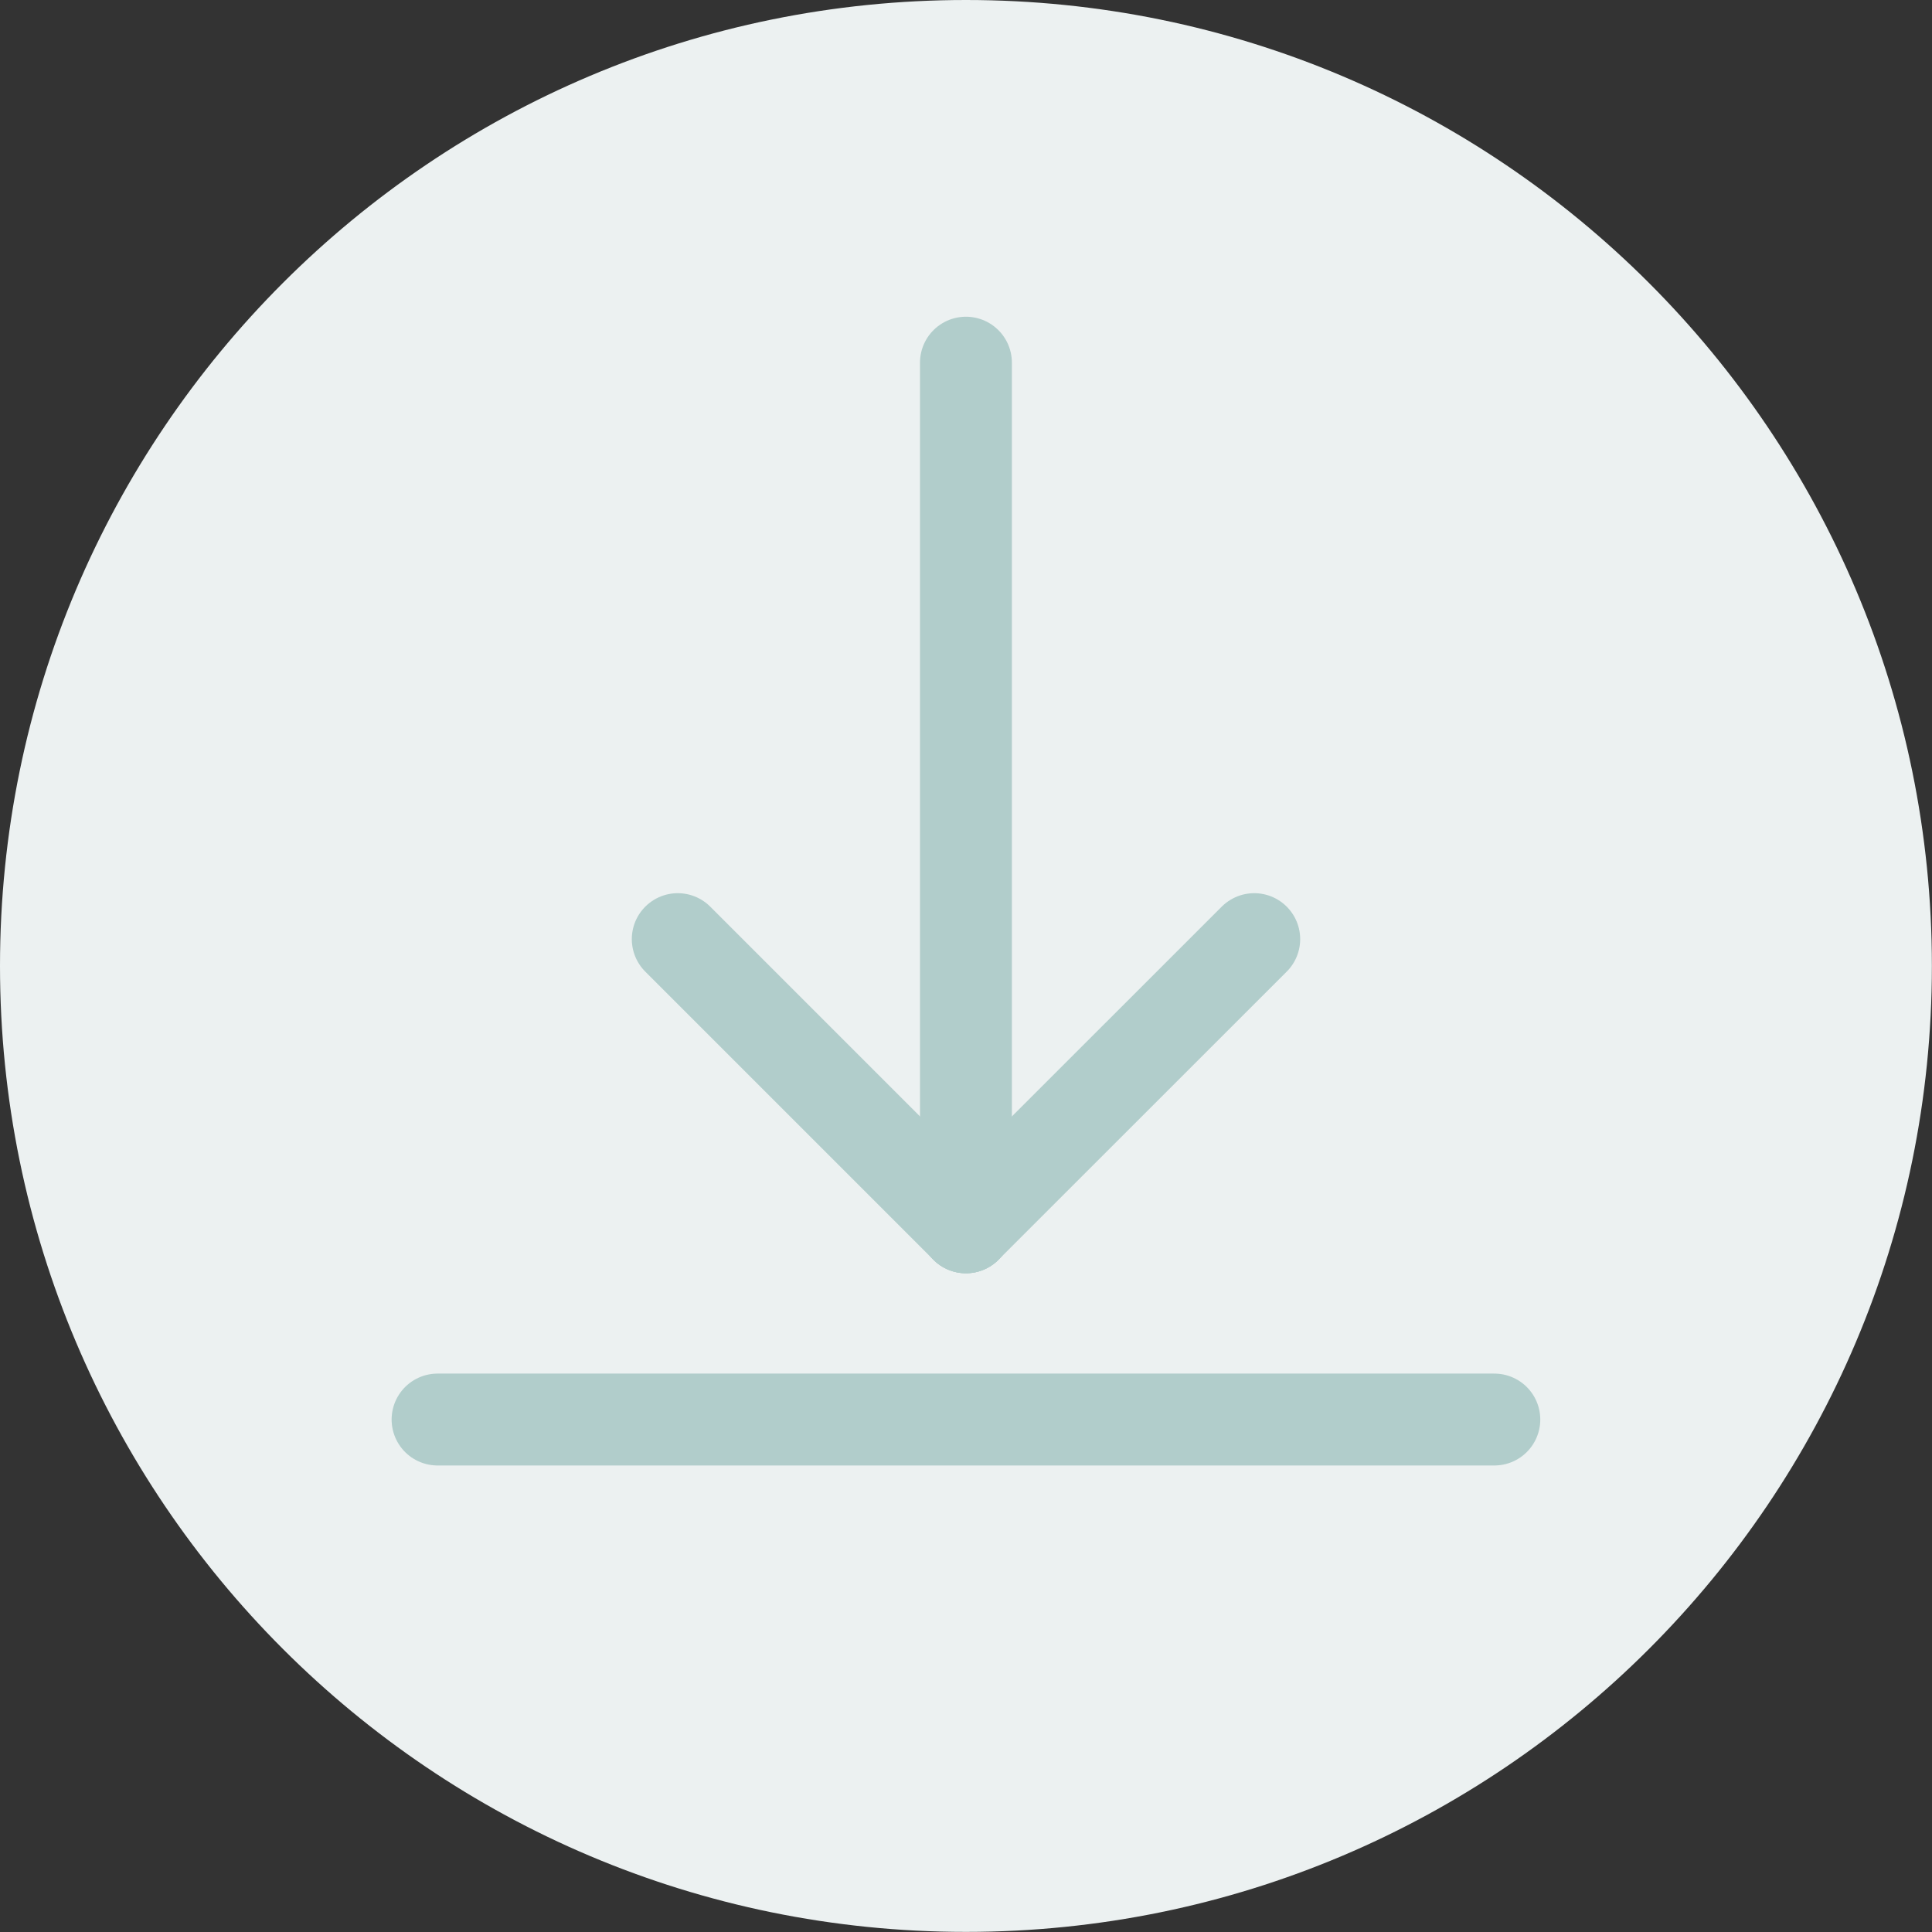
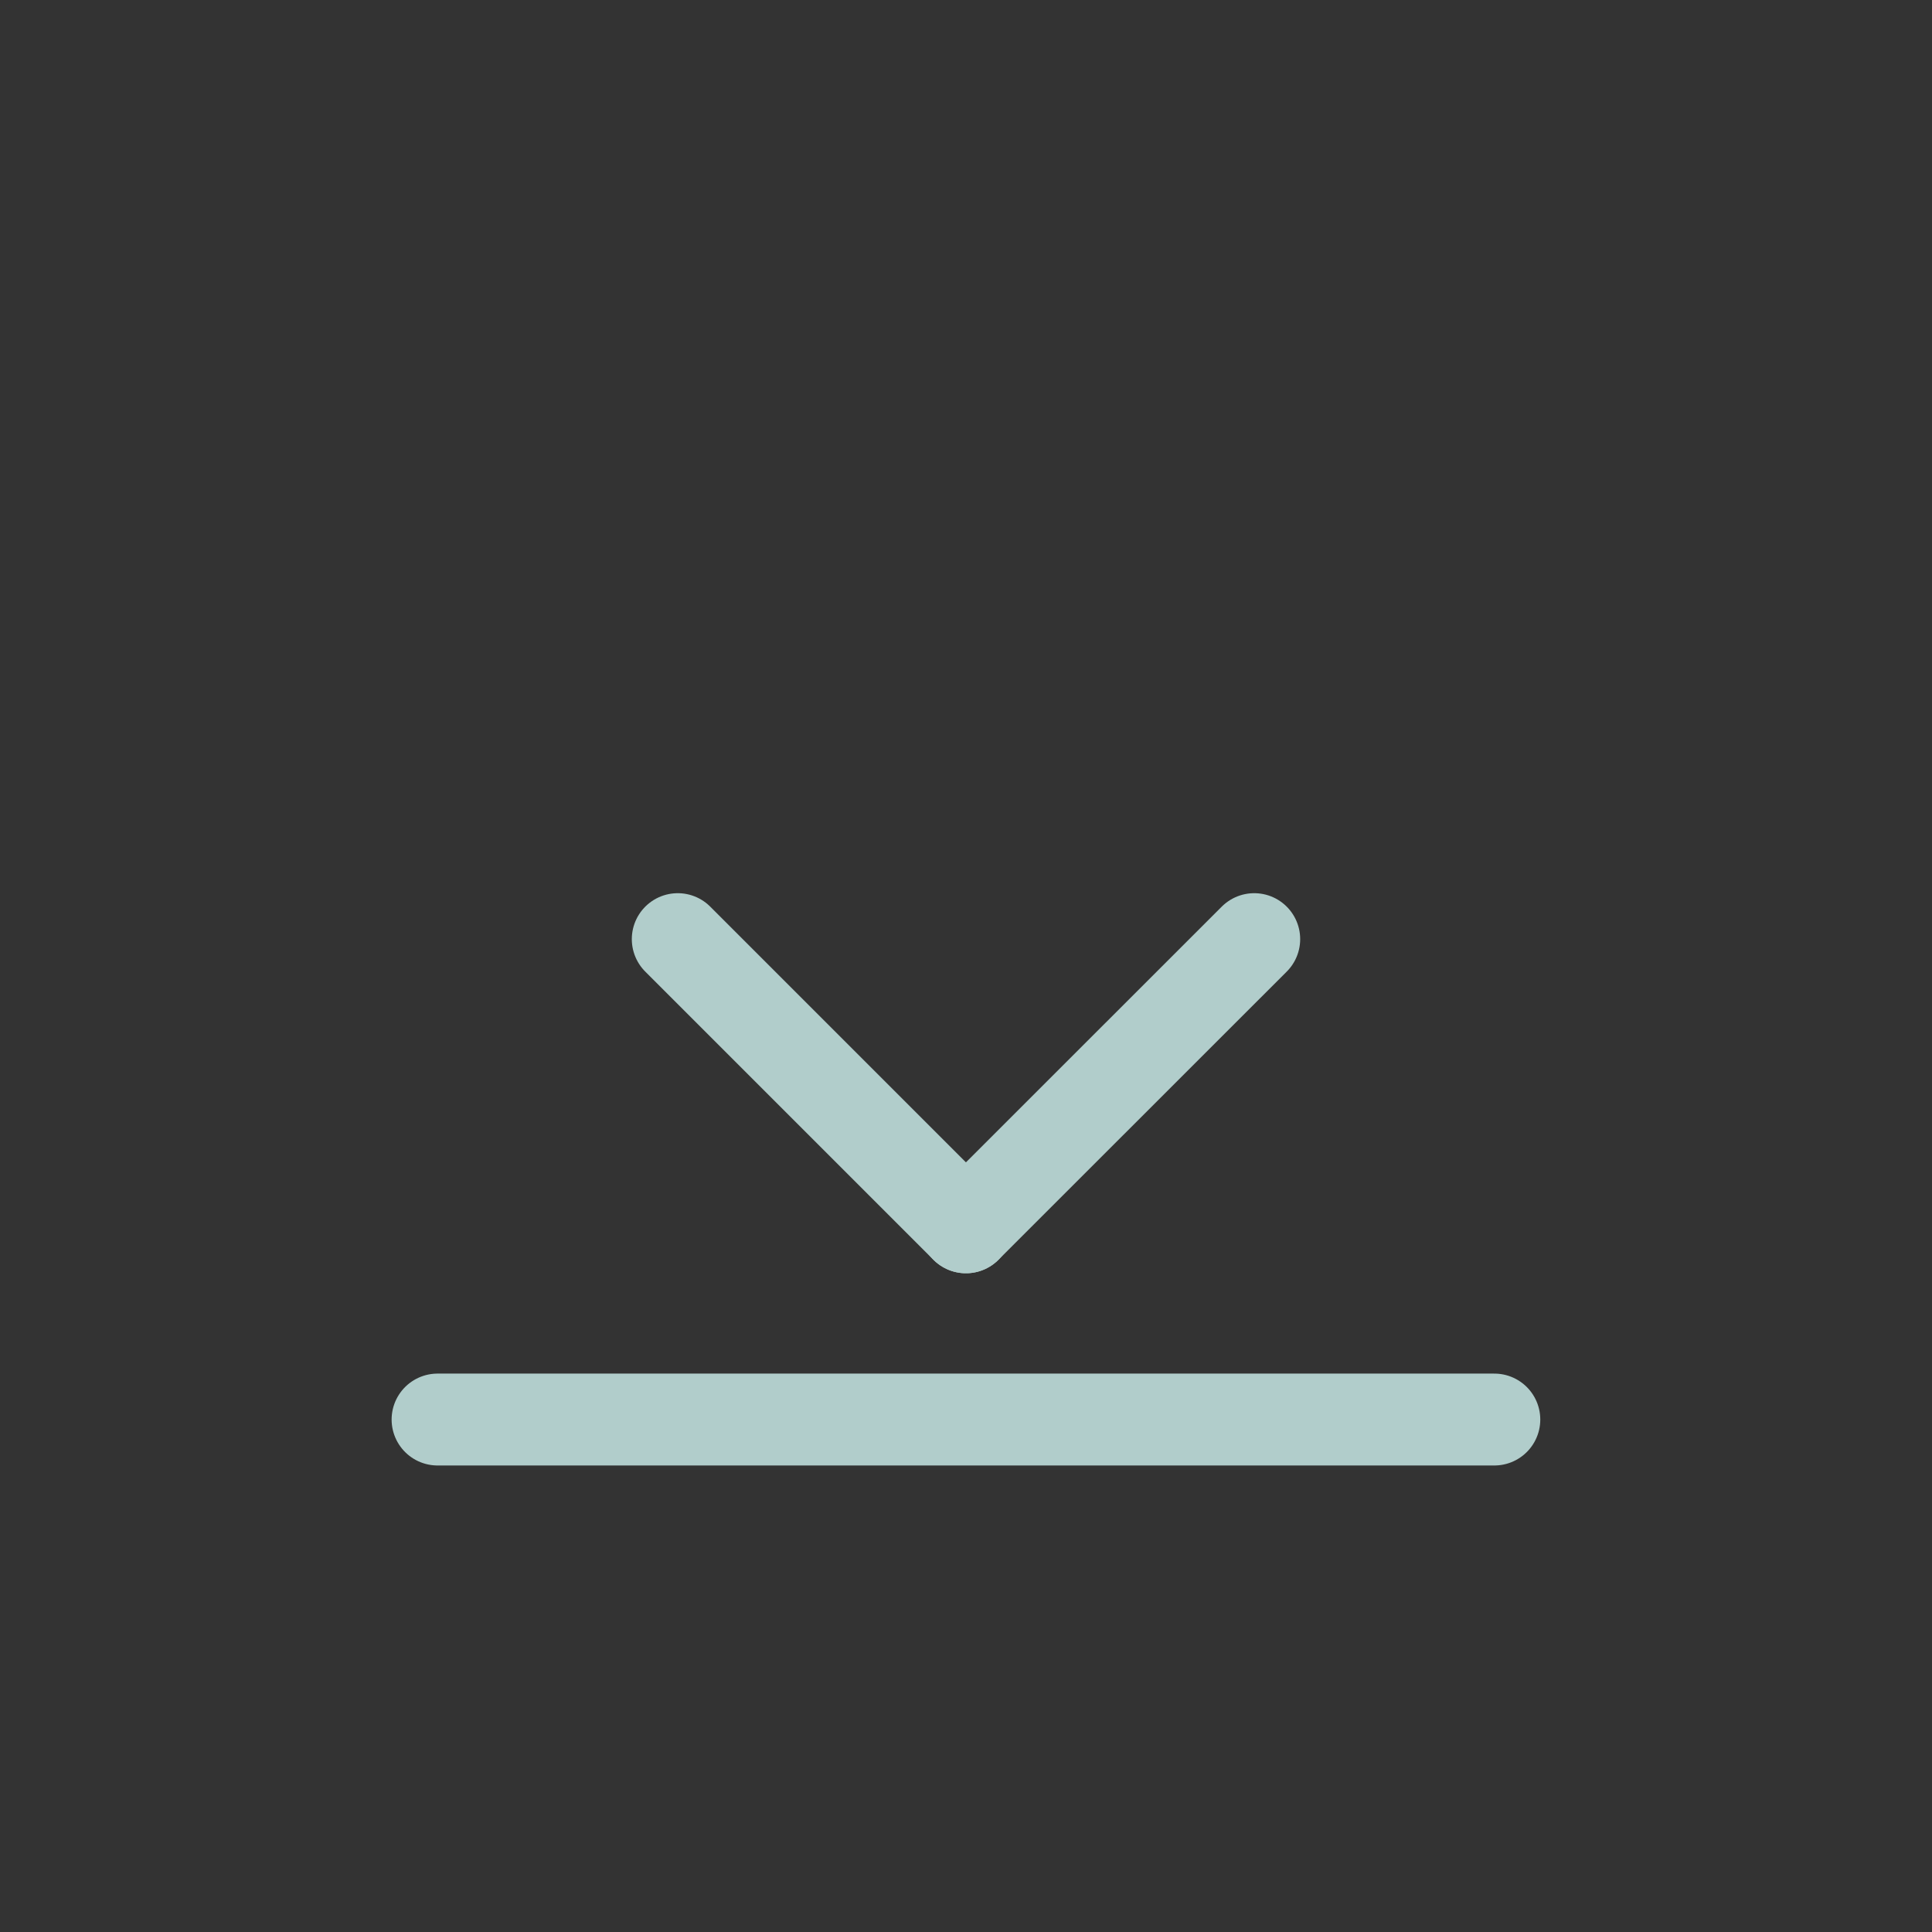
<svg xmlns="http://www.w3.org/2000/svg" width="164" height="164" viewBox="0 0 164 164" fill="none">
  <rect x="0" y="0" width="164" height="164" fill="#333333" stroke="none" />
  <g clip-path="url(#clip0_1764_1215)">
-     <path d="M81.996 163.991C127.28 163.991 163.991 127.28 163.991 81.996C163.991 36.711 127.28 0 81.996 0C36.711 0 0 36.711 0 81.996C0 127.28 36.711 163.991 81.996 163.991Z" fill="#ECF1F1" />
    <path d="M126.848 120.499H37.143" stroke="#B1CDCB" stroke-width="7.8" stroke-miterlimit="10" stroke-linecap="round" />
    <path d="M106.467 79.719L81.995 104.182" stroke="#B1CDCB" stroke-width="7.8" stroke-miterlimit="10" stroke-linecap="round" />
    <path d="M57.532 79.719L81.995 104.182" stroke="#B1CDCB" stroke-width="7.8" stroke-miterlimit="10" stroke-linecap="round" />
-     <path d="M81.995 30.785V104.182" stroke="#B1CDCB" stroke-width="7.8" stroke-miterlimit="10" stroke-linecap="round" />
  </g>
  <defs>
    <clipPath id="clip0_1764_1215">
      <rect width="164" height="164" fill="white" />
    </clipPath>
  </defs>
</svg>